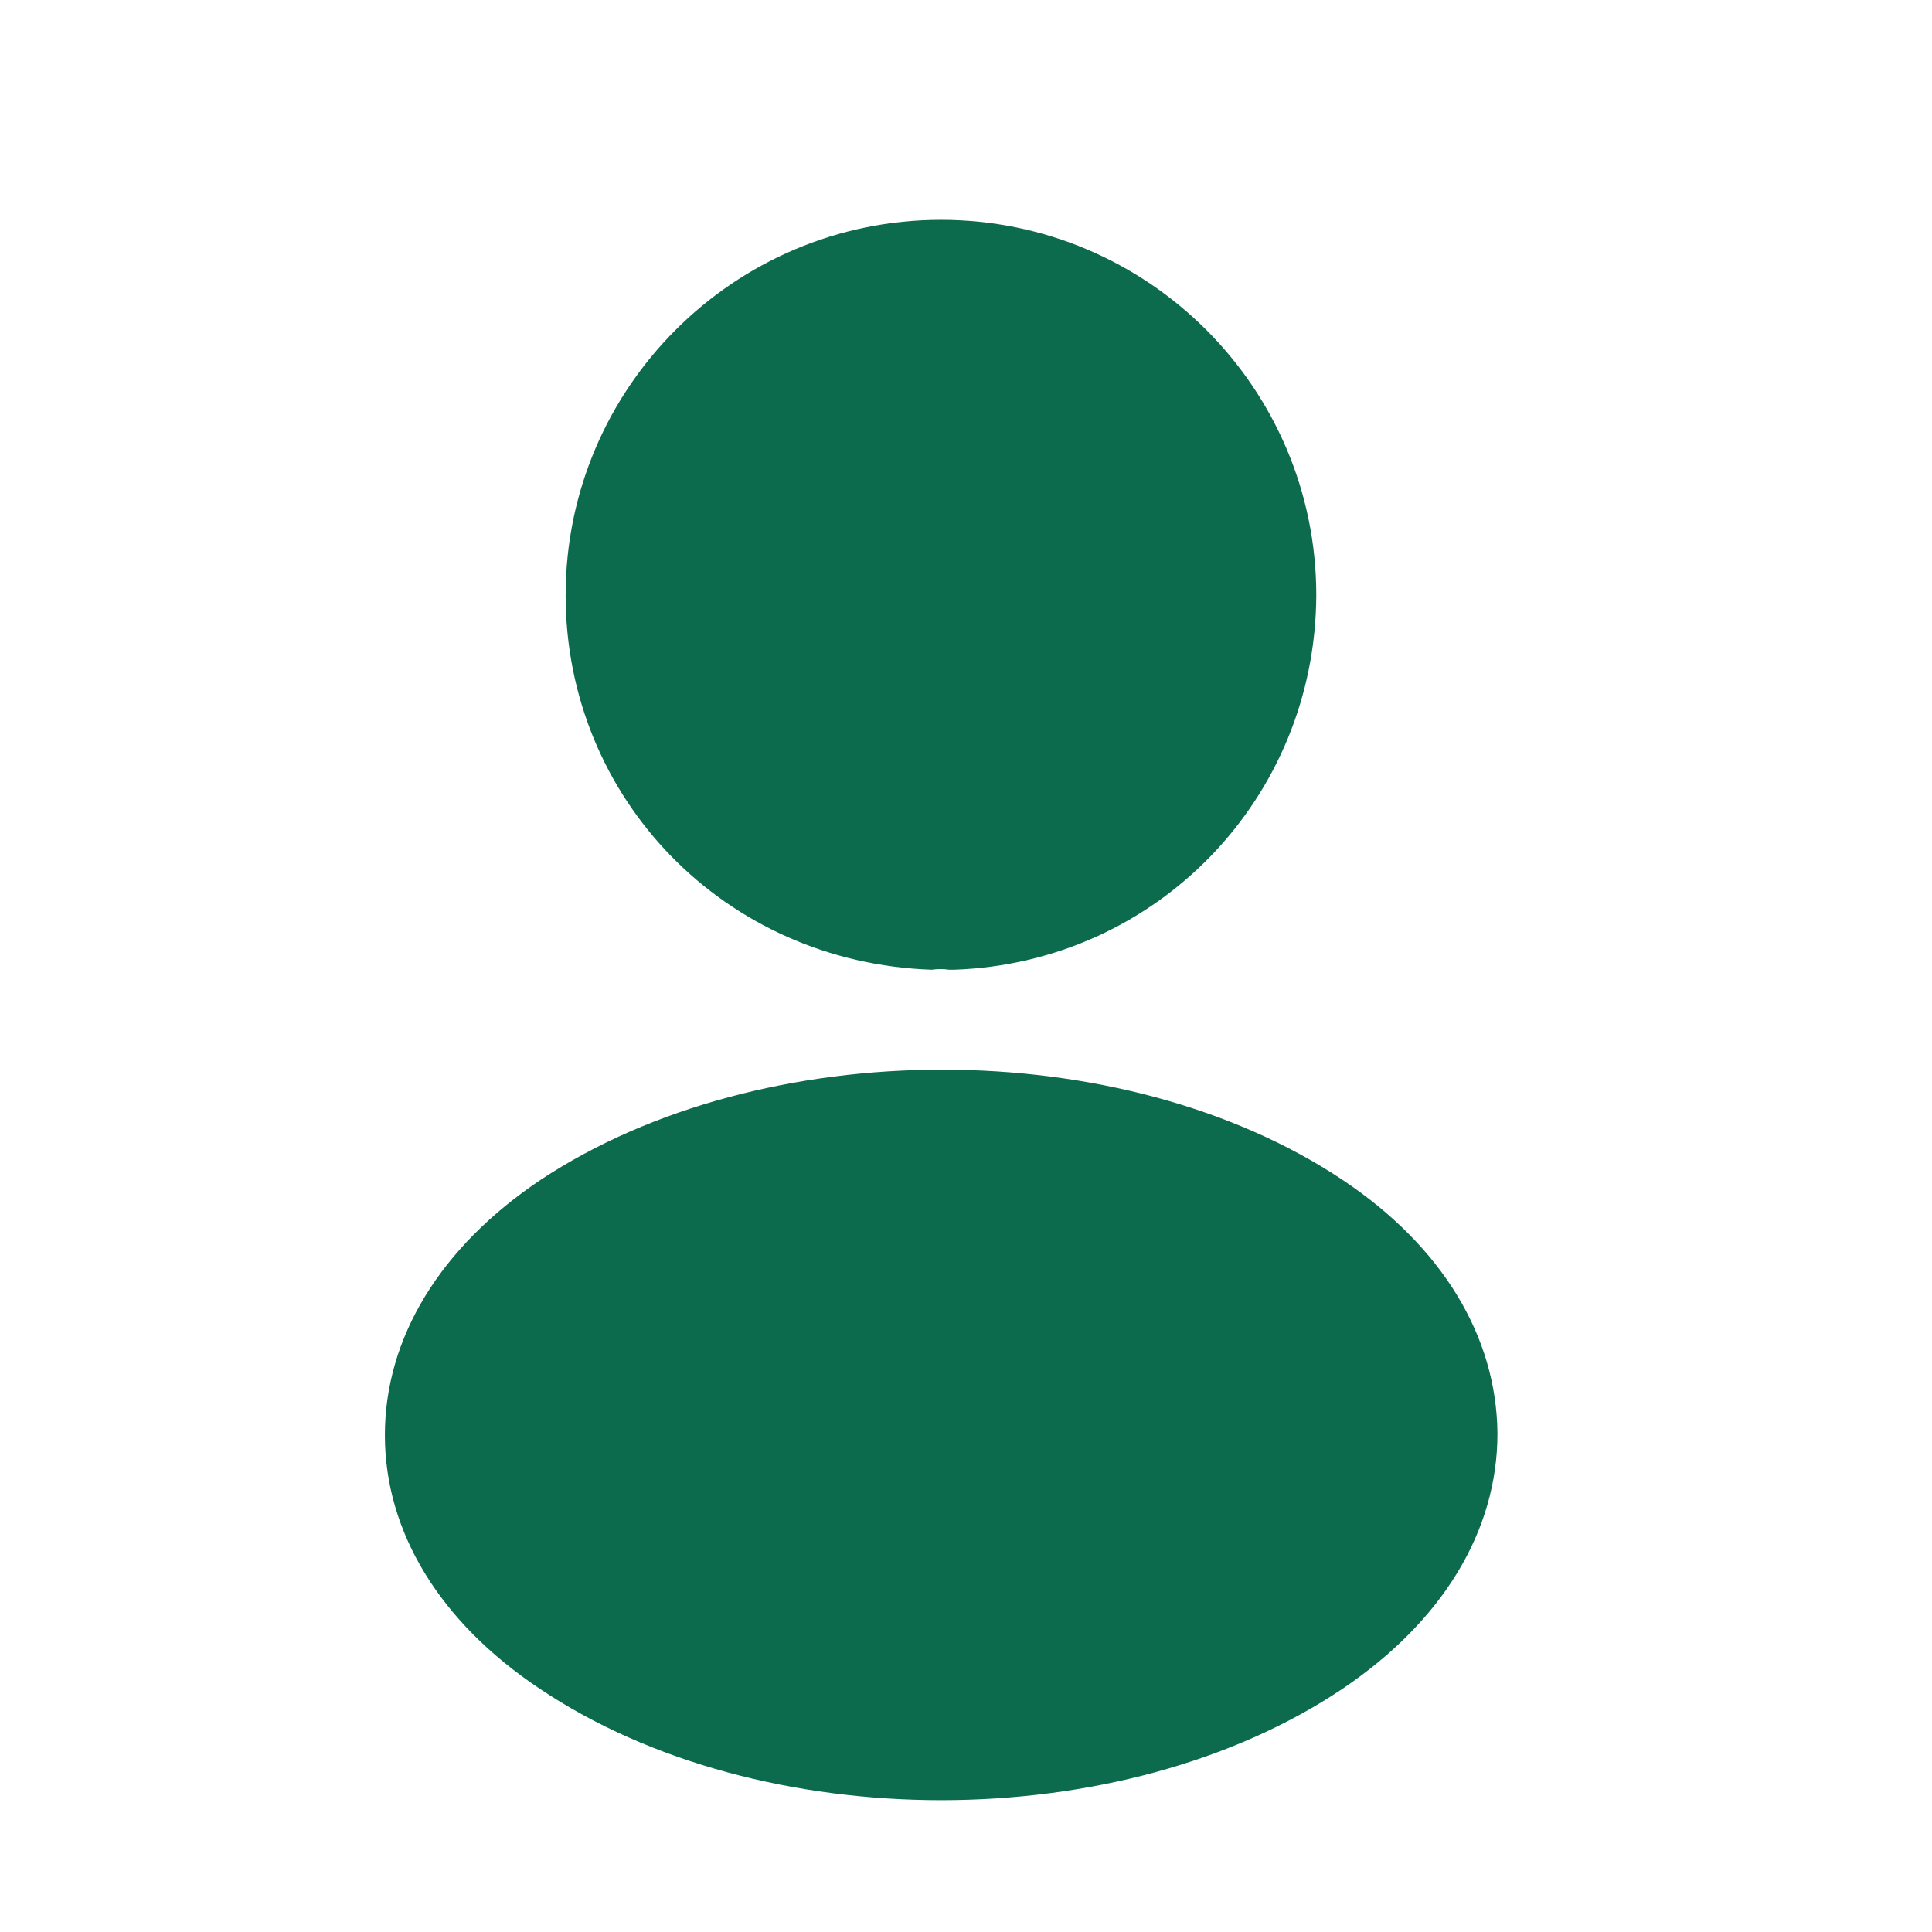
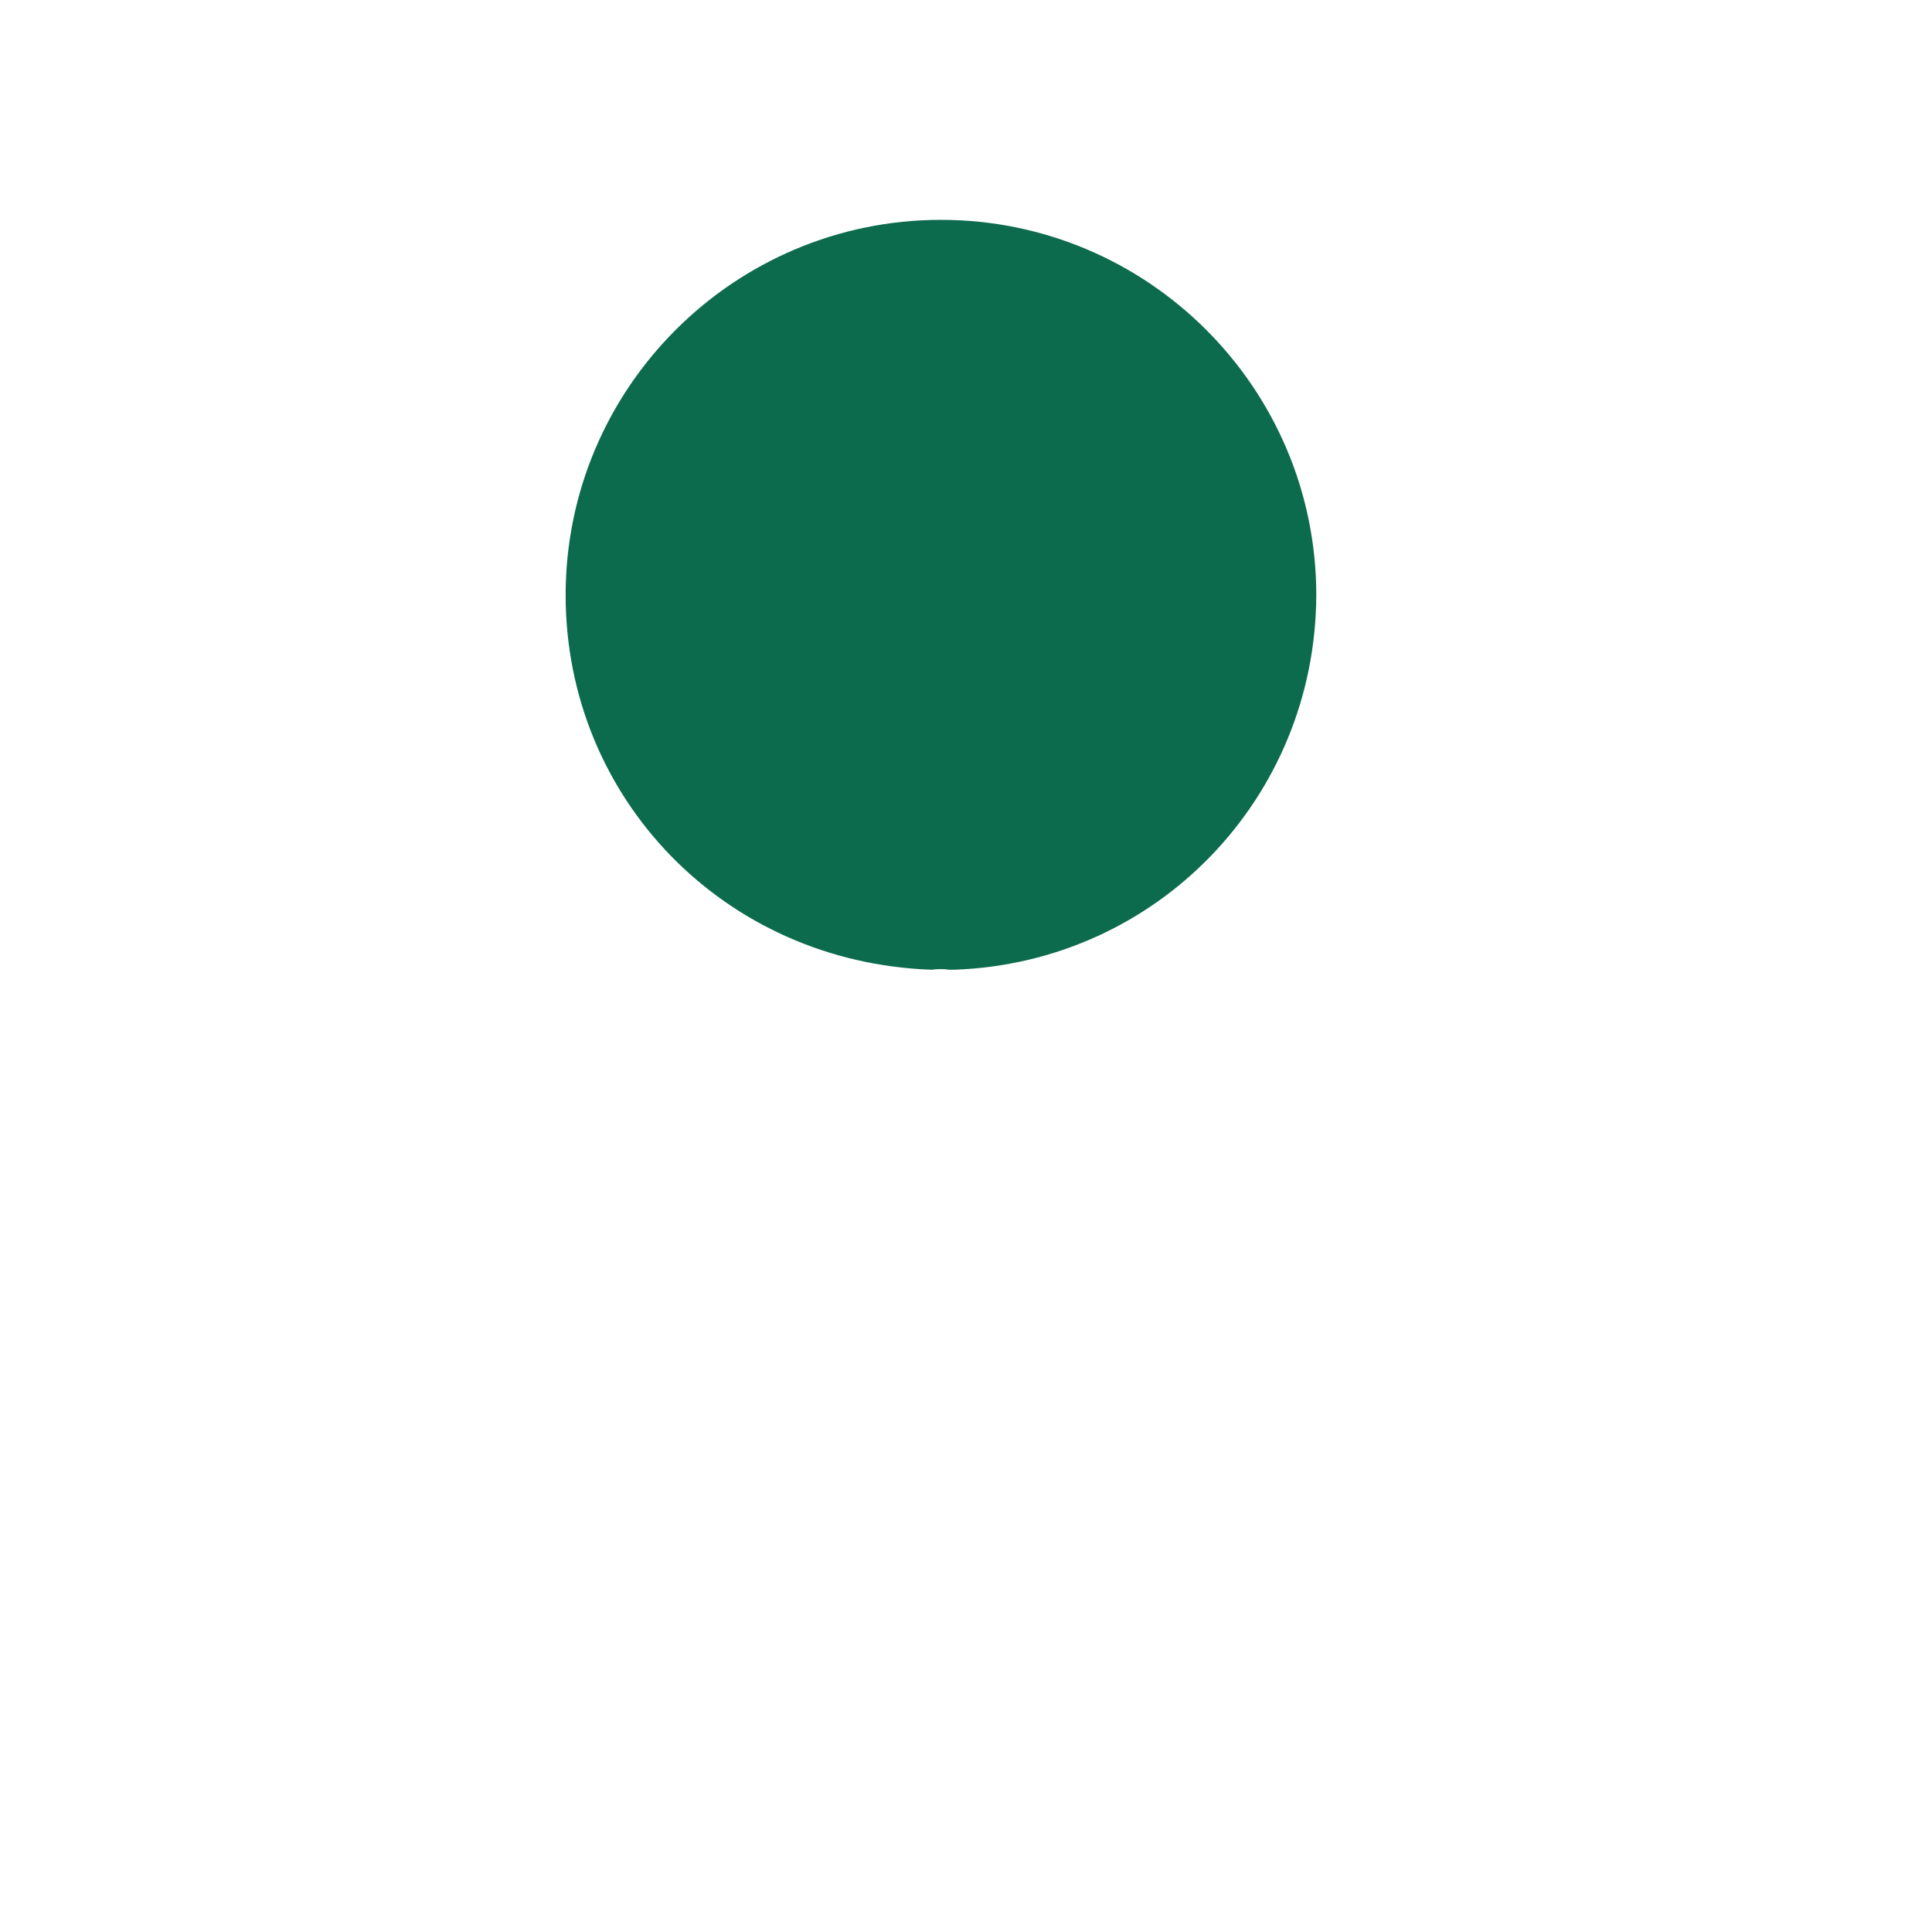
<svg xmlns="http://www.w3.org/2000/svg" width="52" height="52" viewBox="0 0 52 52" fill="none">
  <path d="M25.326 5.917C19.754 5.917 15.224 10.447 15.224 16.019C15.224 21.485 19.499 25.908 25.071 26.1C25.241 26.078 25.411 26.078 25.539 26.1C25.581 26.1 25.603 26.1 25.645 26.1C25.667 26.1 25.667 26.1 25.688 26.1C31.132 25.908 35.407 21.485 35.428 16.019C35.428 10.447 30.898 5.917 25.326 5.917Z" fill="#0D6B4D" />
-   <path d="M36.135 31.757C30.202 27.801 20.525 27.801 14.549 31.757C11.848 33.565 10.359 36.011 10.359 38.626C10.359 41.242 11.848 43.667 14.528 45.453C17.505 47.452 21.418 48.452 25.332 48.452C29.245 48.452 33.158 47.452 36.135 45.453C38.815 43.645 40.304 41.221 40.304 38.584C40.282 35.968 38.815 33.544 36.135 31.757Z" fill="#0D6B4D" />
</svg>